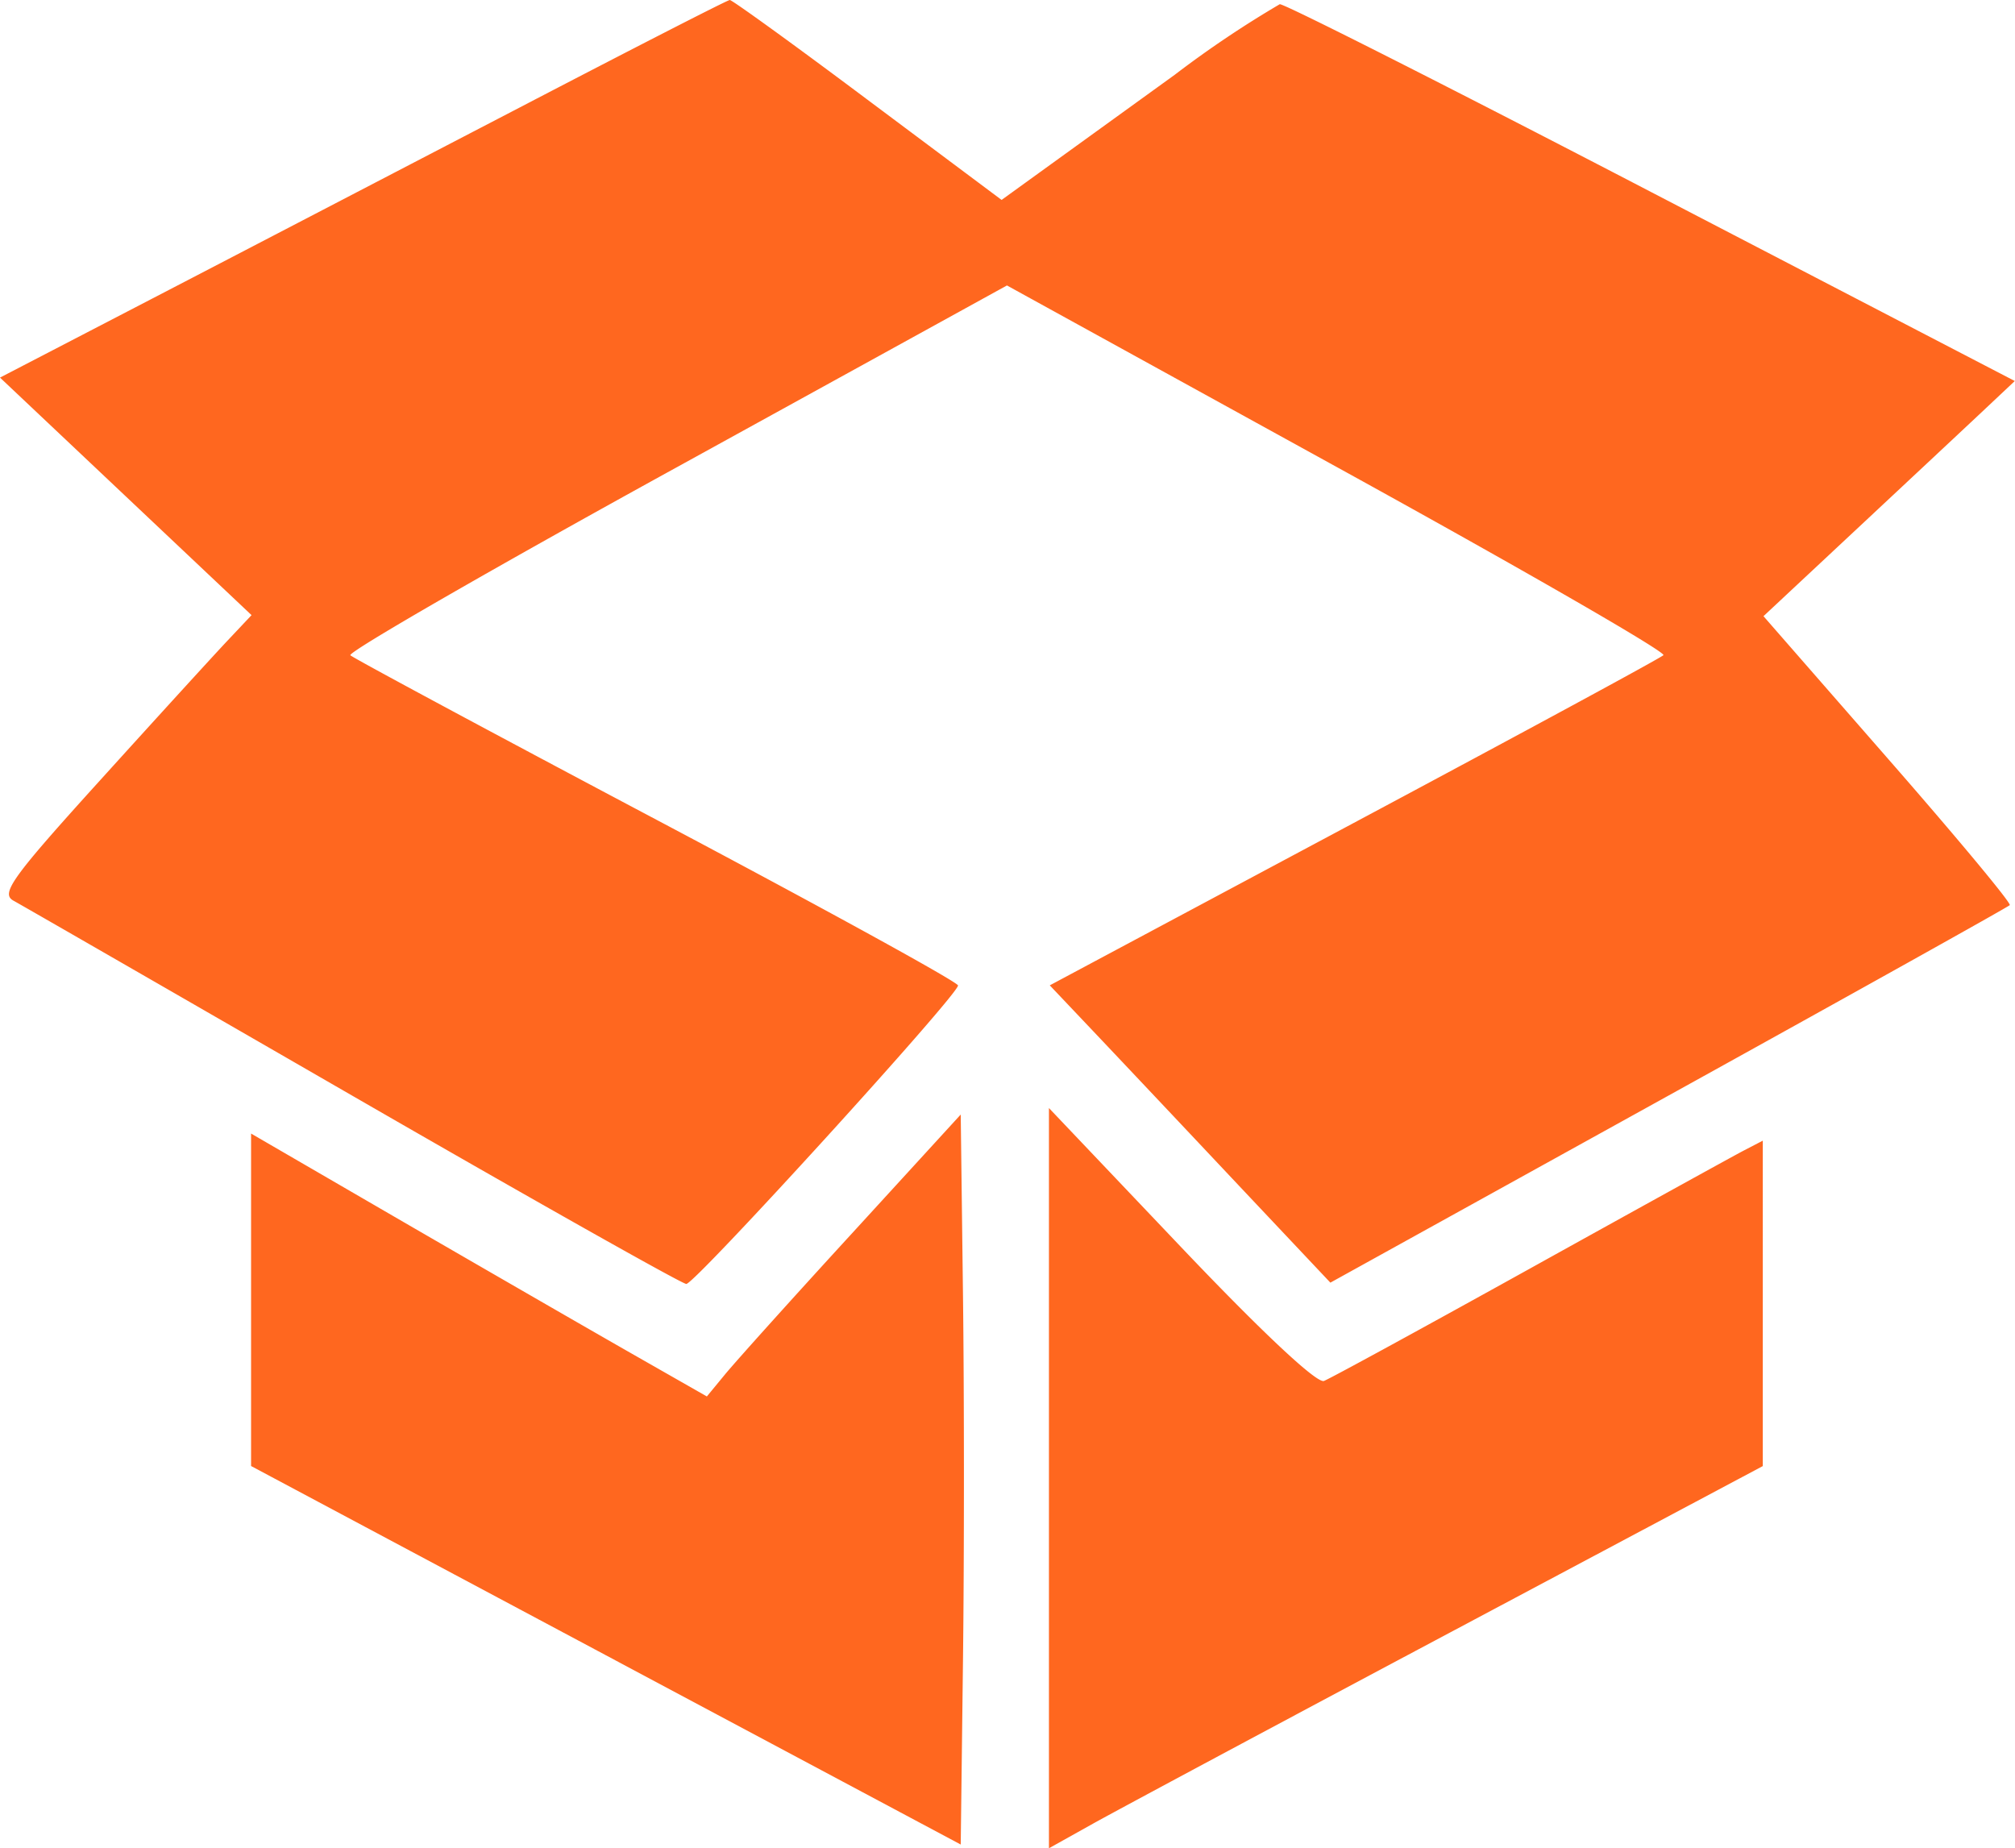
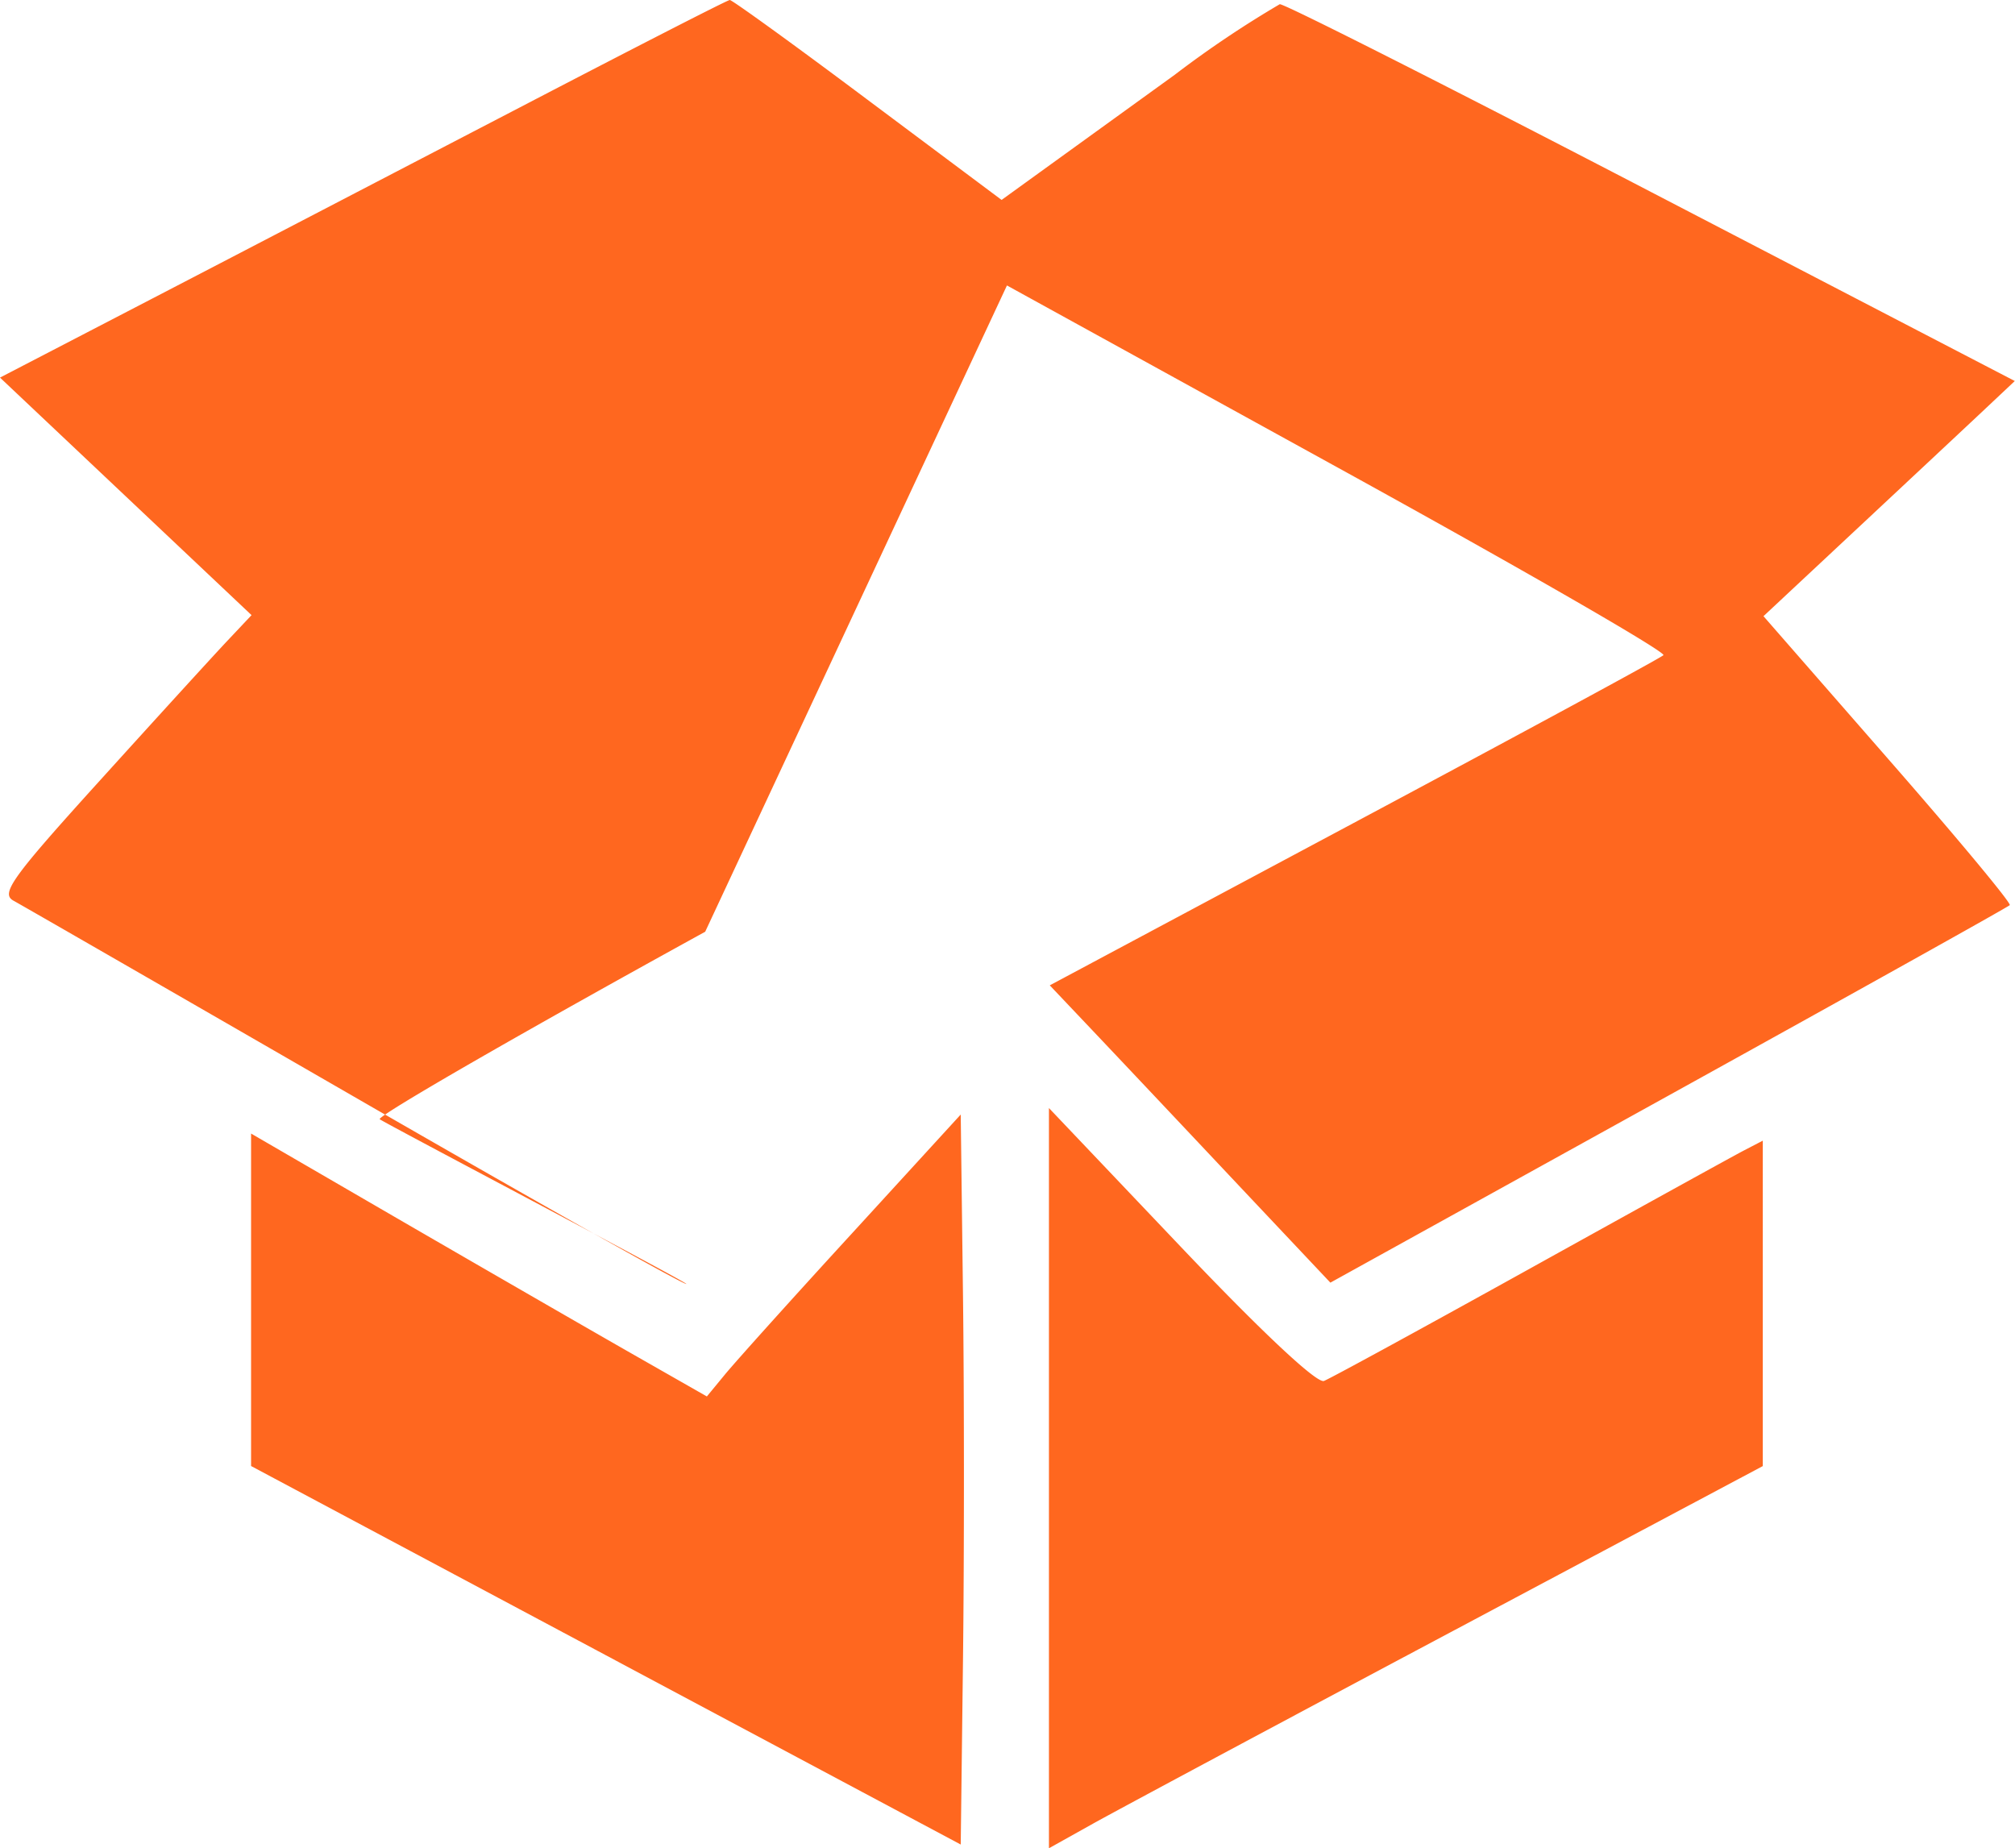
<svg xmlns="http://www.w3.org/2000/svg" width="67.703" height="62.106" viewBox="0 0 67.703 62.106">
-   <path id="_1" data-name="1" d="M17.325,3.683C13.445,5.7,7.96,8.557,5.135,10.023L0,12.688l4.226,3.991L8.452,20.67l-.818.868c-.45.477-2.363,2.574-4.251,4.66-3,3.31-3.368,3.828-2.928,4.068.277.152,5.419,3.112,11.427,6.578s11.037,6.3,11.177,6.3c.293,0,9.143-9.721,9.13-10.03,0-.113-4.557-2.615-10.117-5.56s-10.193-5.436-10.3-5.535,4.817-2.936,10.935-6.3L33.833,9.592l11.122,6.124c6.117,3.368,11.038,6.2,10.935,6.3s-4.784,2.634-10.4,5.634L35.272,33.11l1.611,1.7c.886.936,3.008,3.185,4.715,5L44.7,43.1l11.359-6.285c6.248-3.457,11.408-6.336,11.468-6.4s-1.777-2.272-4.083-4.91l-4.192-4.8,3.02-2.822c1.661-1.552,3.562-3.33,4.224-3.951l1.2-1.129L55.494,6.462C48.78,2.97,43.158.126,43,.141a35.074,35.074,0,0,0-3.527,2.37L34.942,5.786l-1.289.932-4.5-3.363C26.685,1.505,24.6,0,24.521,0S21.205,1.662,17.325,3.683ZM35.244,49.67V62.106l1.481-.827c.815-.455,6.211-3.344,11.993-6.421l10.511-5.594V38.329l-.635.33c-.349.181-3.58,1.965-7.18,3.963s-6.718,3.7-6.93,3.781c-.238.091-2.079-1.634-4.813-4.511l-4.427-4.659Zm-6.631-8.211c-2.018,2.2-3.936,4.336-4.263,4.737l-.6.728-2.509-1.431c-1.38-.787-4.826-2.775-7.659-4.416L8.436,38.09V49.262l11.922,6.359,11.922,6.36.076-6.191c.042-3.405.042-8.925,0-12.265l-.076-6.074Z" fill="#ff671f" fill-rule="evenodd" />
+   <path id="_1" data-name="1" d="M17.325,3.683C13.445,5.7,7.96,8.557,5.135,10.023L0,12.688l4.226,3.991L8.452,20.67l-.818.868c-.45.477-2.363,2.574-4.251,4.66-3,3.31-3.368,3.828-2.928,4.068.277.152,5.419,3.112,11.427,6.578s11.037,6.3,11.177,6.3s-10.193-5.436-10.3-5.535,4.817-2.936,10.935-6.3L33.833,9.592l11.122,6.124c6.117,3.368,11.038,6.2,10.935,6.3s-4.784,2.634-10.4,5.634L35.272,33.11l1.611,1.7c.886.936,3.008,3.185,4.715,5L44.7,43.1l11.359-6.285c6.248-3.457,11.408-6.336,11.468-6.4s-1.777-2.272-4.083-4.91l-4.192-4.8,3.02-2.822c1.661-1.552,3.562-3.33,4.224-3.951l1.2-1.129L55.494,6.462C48.78,2.97,43.158.126,43,.141a35.074,35.074,0,0,0-3.527,2.37L34.942,5.786l-1.289.932-4.5-3.363C26.685,1.505,24.6,0,24.521,0S21.205,1.662,17.325,3.683ZM35.244,49.67V62.106l1.481-.827c.815-.455,6.211-3.344,11.993-6.421l10.511-5.594V38.329l-.635.33c-.349.181-3.58,1.965-7.18,3.963s-6.718,3.7-6.93,3.781c-.238.091-2.079-1.634-4.813-4.511l-4.427-4.659Zm-6.631-8.211c-2.018,2.2-3.936,4.336-4.263,4.737l-.6.728-2.509-1.431c-1.38-.787-4.826-2.775-7.659-4.416L8.436,38.09V49.262l11.922,6.359,11.922,6.36.076-6.191c.042-3.405.042-8.925,0-12.265l-.076-6.074Z" fill="#ff671f" fill-rule="evenodd" />
</svg>